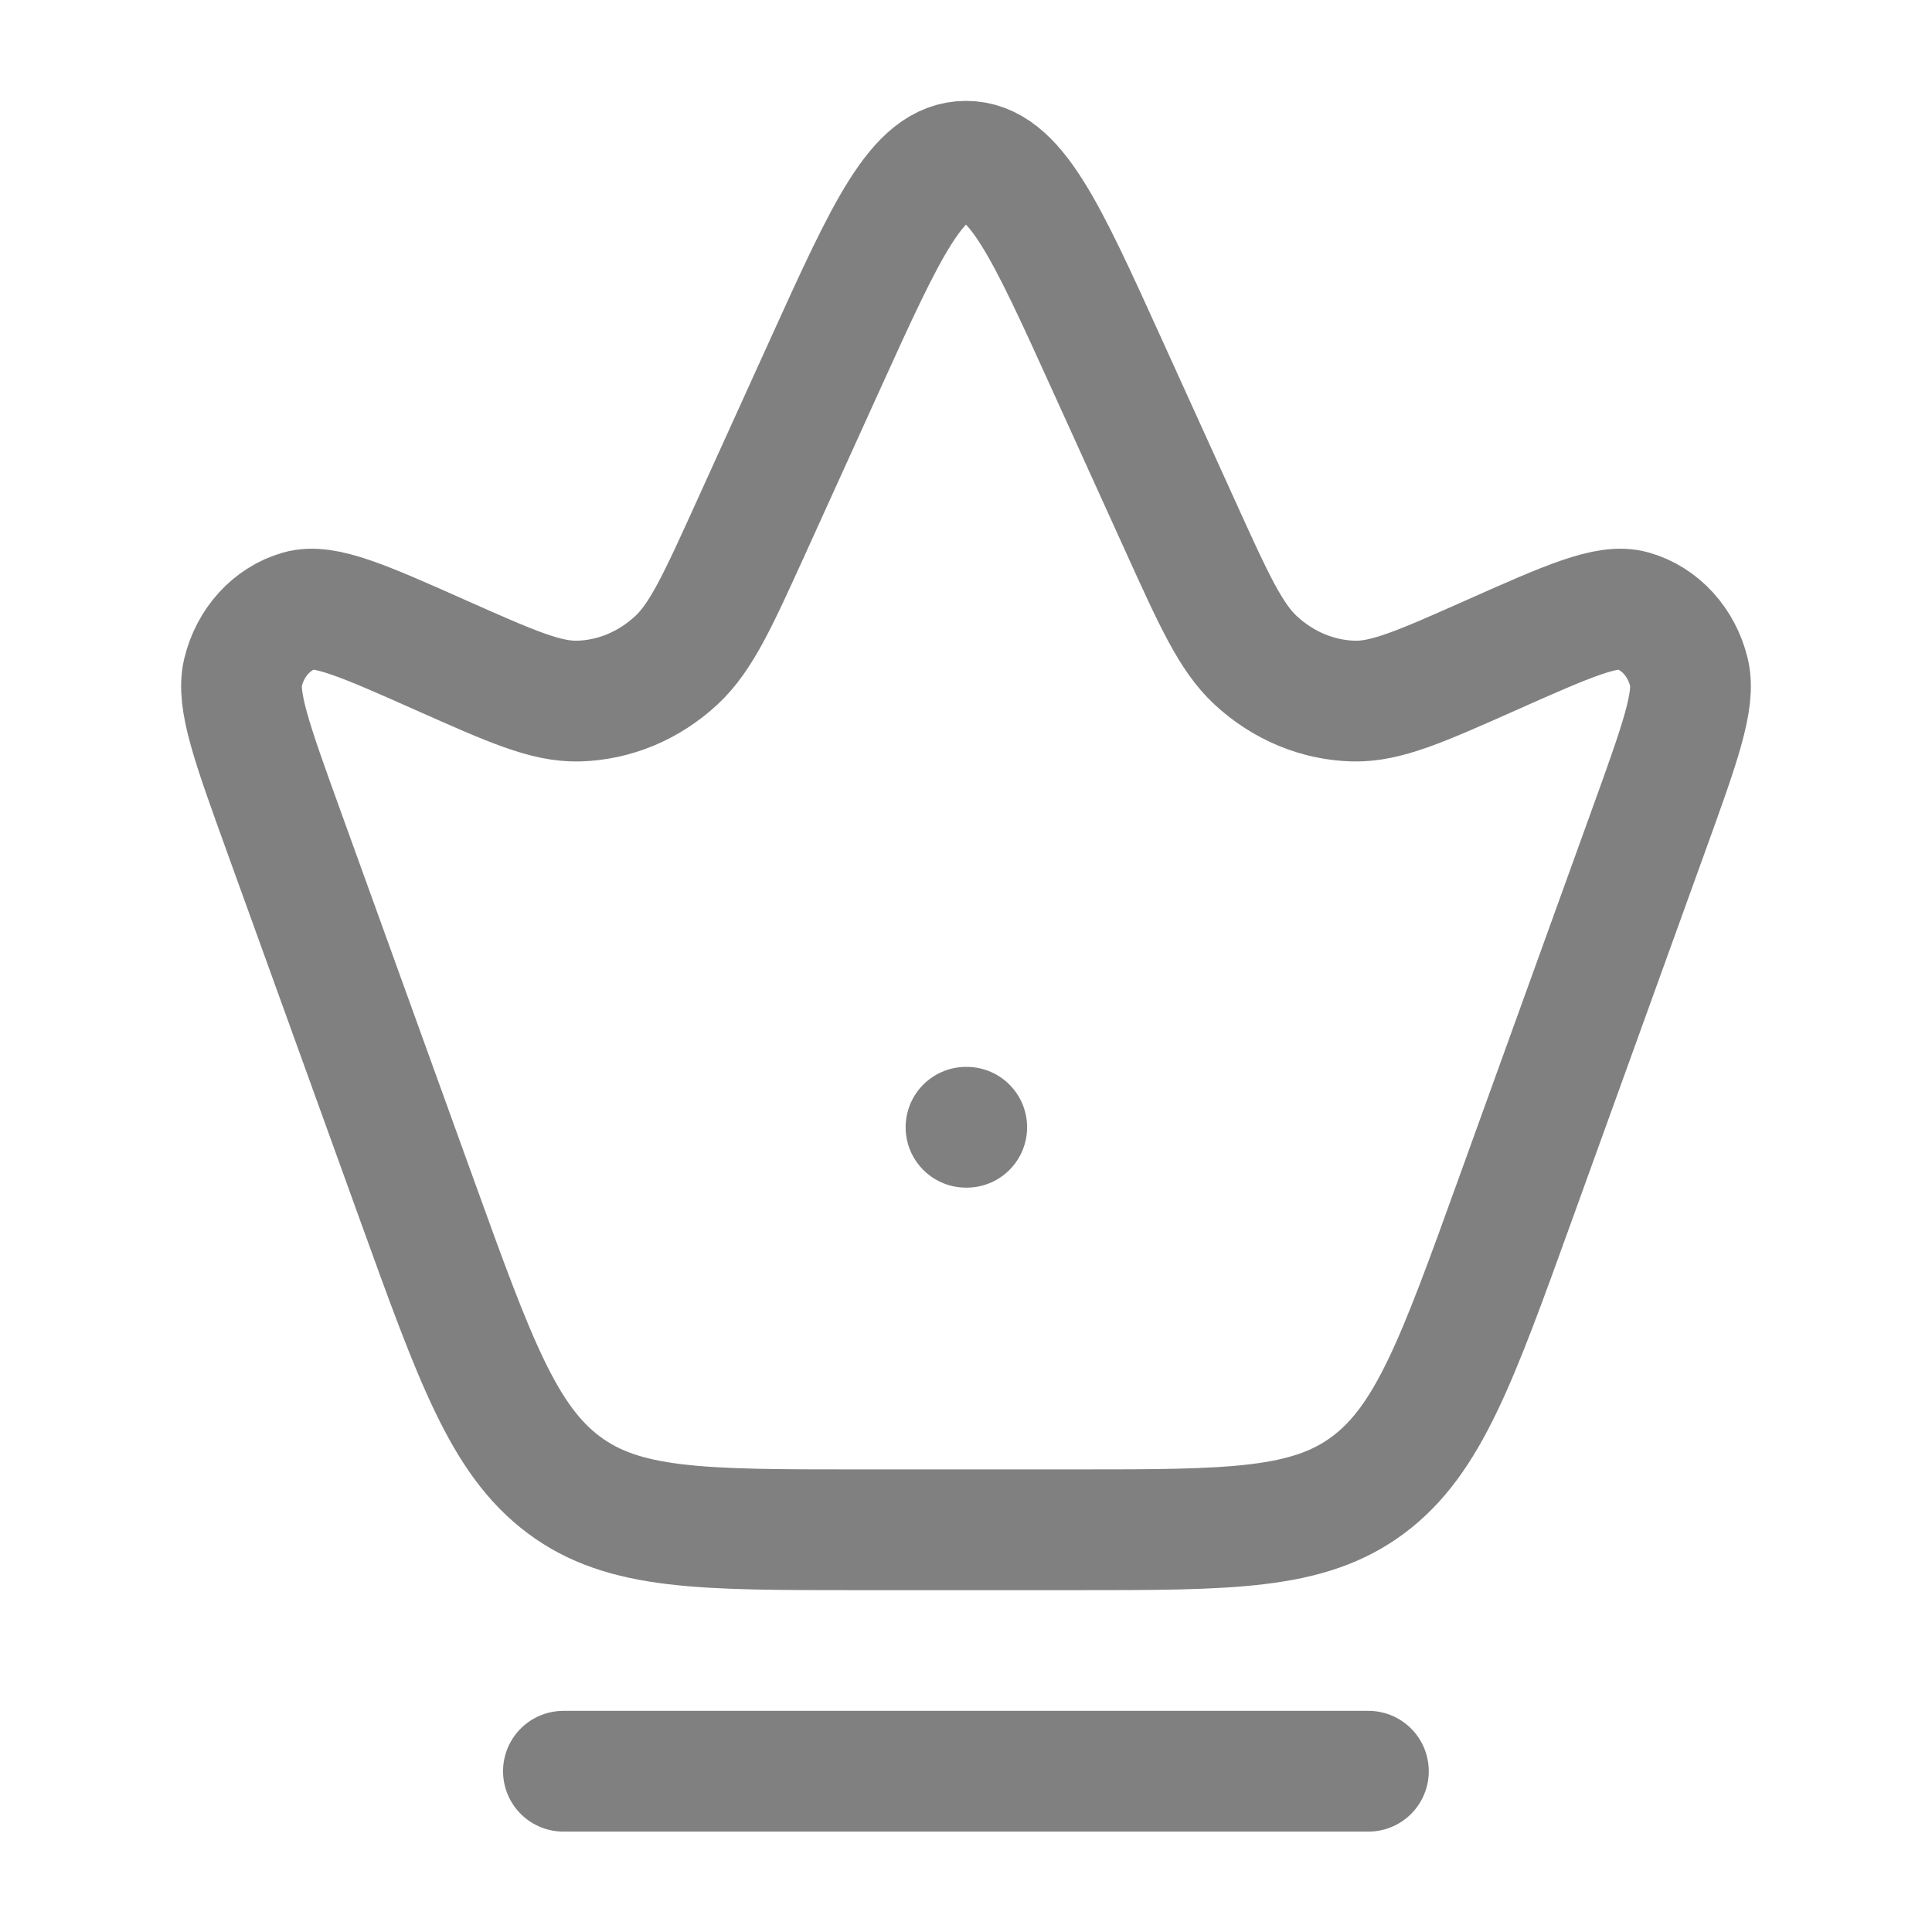
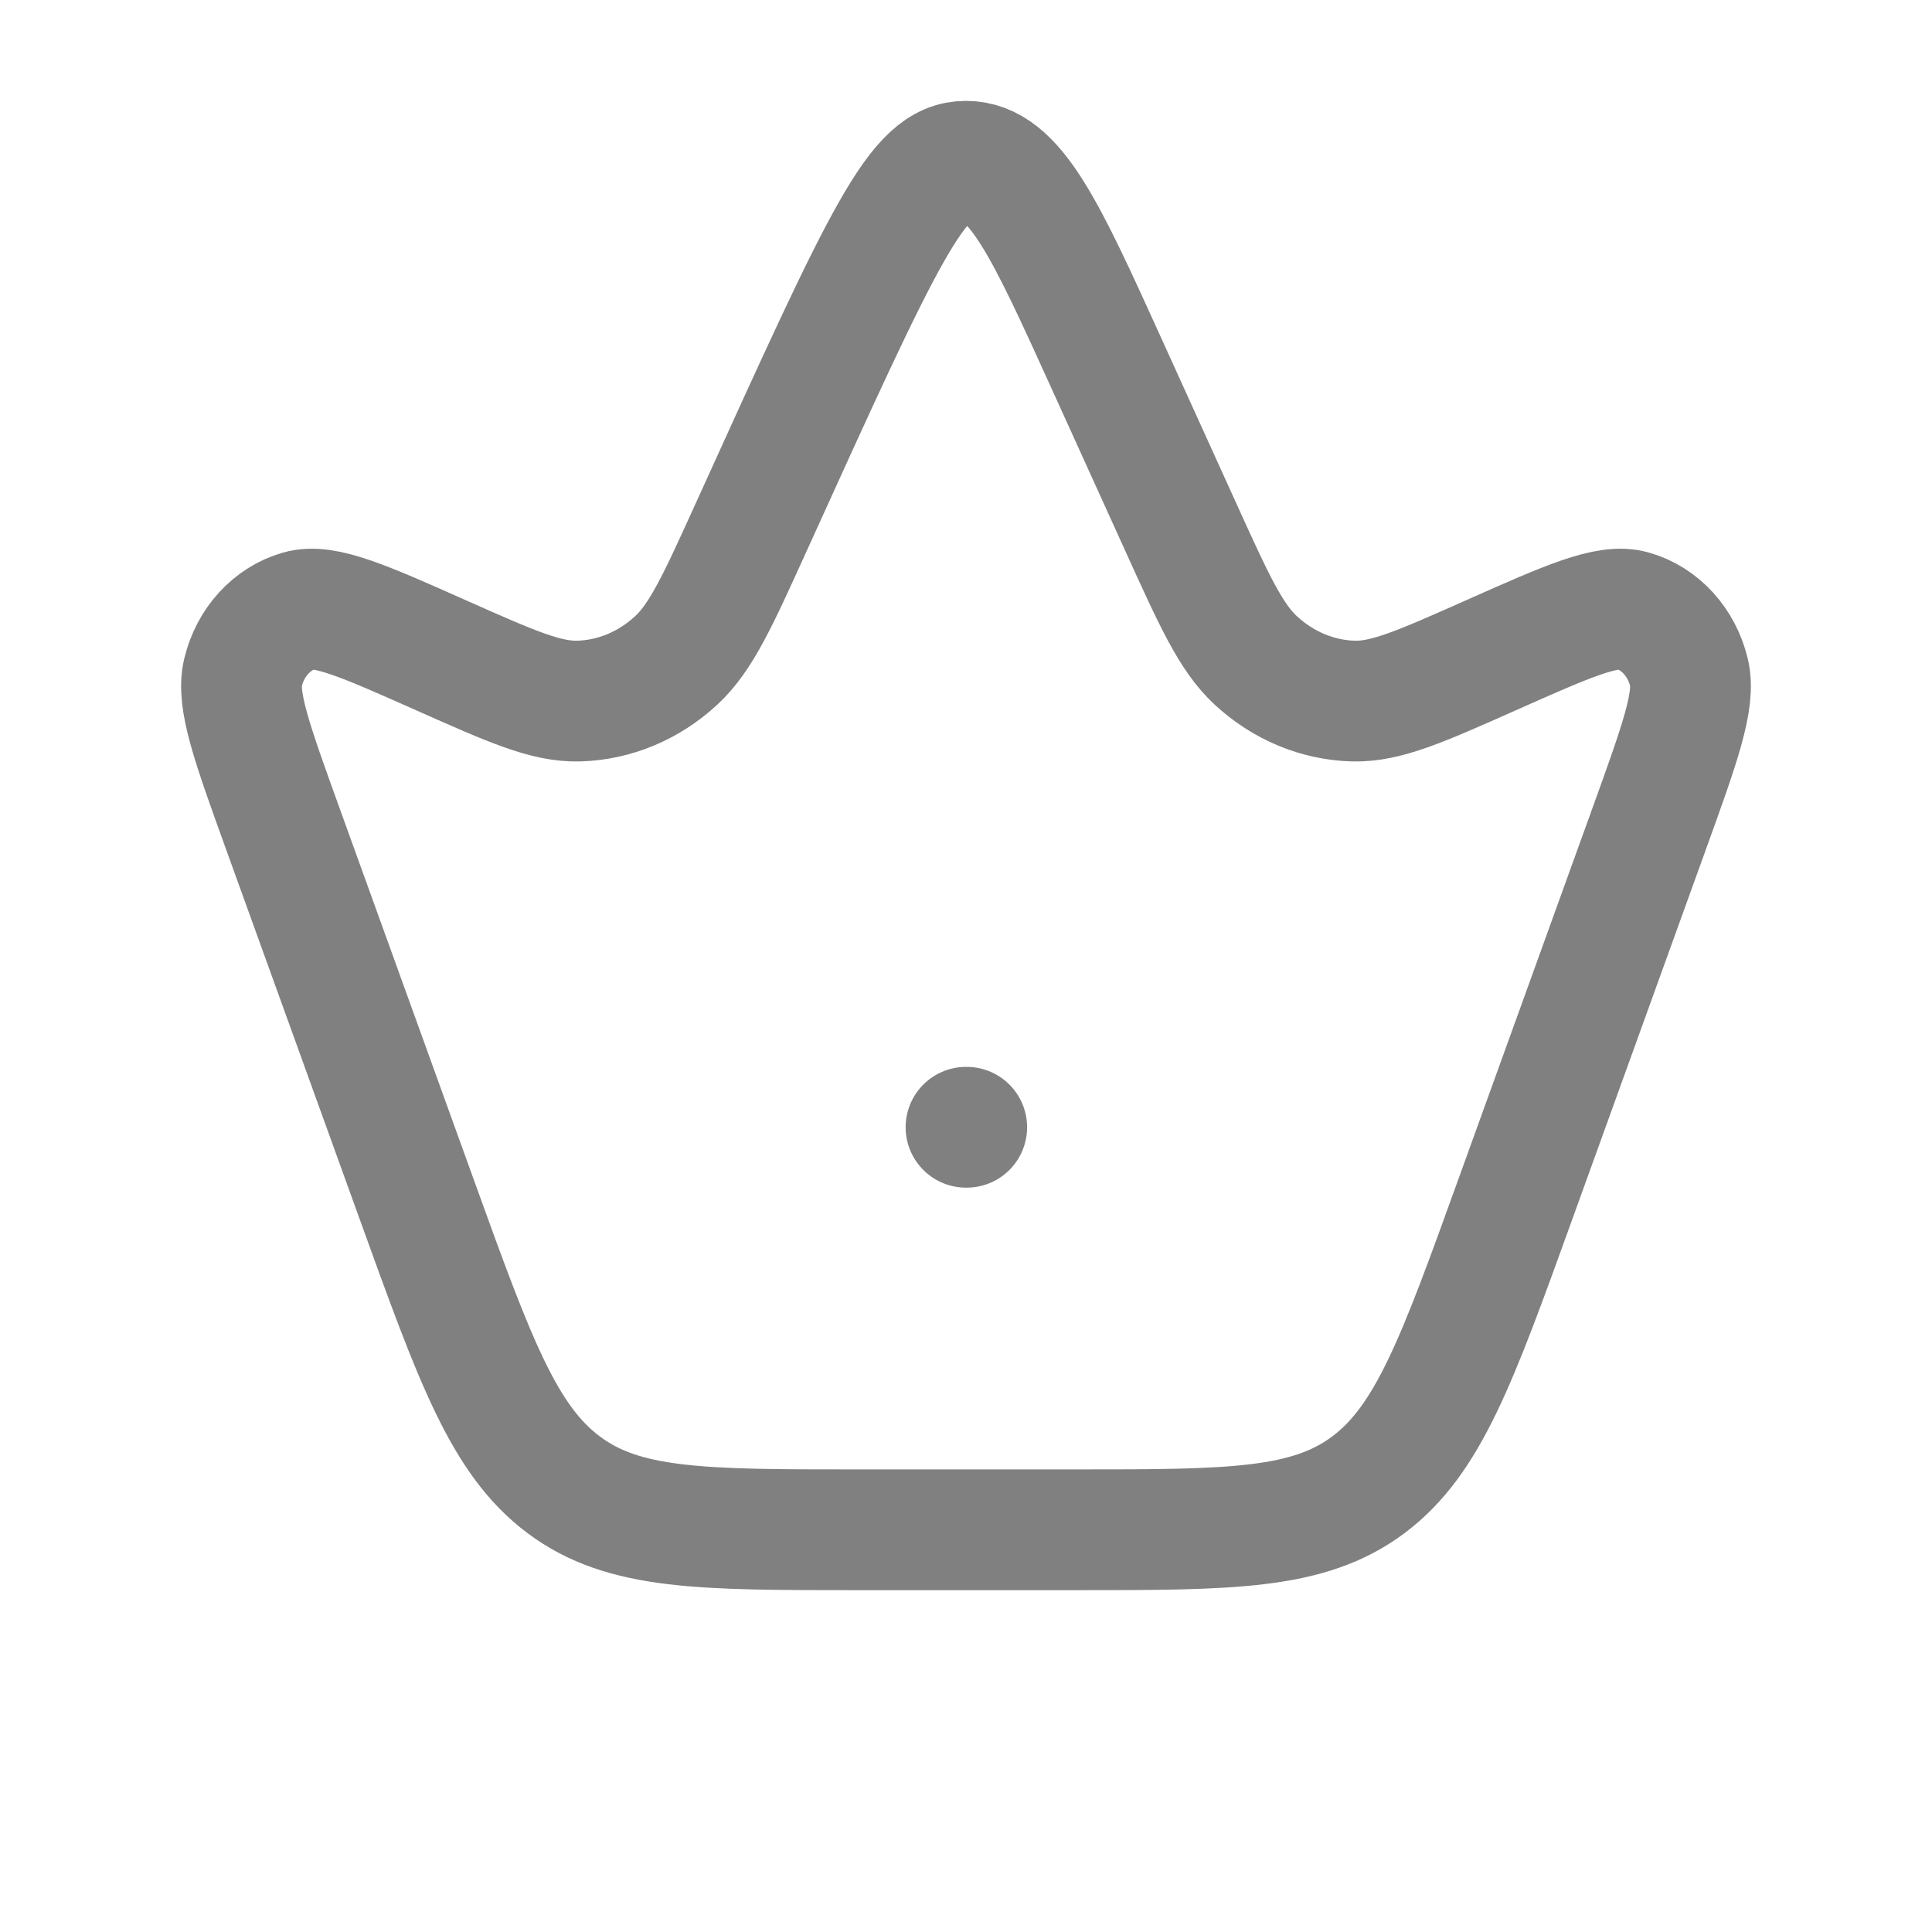
<svg xmlns="http://www.w3.org/2000/svg" width="32" height="32" viewBox="0 0 32 32" fill="none">
-   <path d="M4.691 13.745C4.174 12.313 3.915 11.597 4.025 11.138C4.146 10.637 4.503 10.245 4.959 10.115C5.376 9.996 6.025 10.284 7.322 10.861C8.47 11.371 9.044 11.626 9.583 11.612C10.177 11.596 10.748 11.358 11.202 10.937C11.615 10.554 11.892 9.944 12.445 8.725L13.665 6.038C14.684 3.793 15.193 2.671 16 2.671C16.807 2.671 17.316 3.793 18.335 6.038L19.555 8.725C20.108 9.944 20.385 10.554 20.798 10.937C21.252 11.358 21.823 11.596 22.417 11.612C22.956 11.626 23.53 11.371 24.678 10.861C25.975 10.284 26.624 9.996 27.041 10.115C27.497 10.245 27.854 10.637 27.975 11.138C28.085 11.597 27.826 12.313 27.309 13.745L25.085 19.901C24.134 22.534 23.658 23.85 22.663 24.594C21.667 25.338 20.381 25.338 17.808 25.338H14.192C11.62 25.338 10.333 25.338 9.338 24.594C8.342 23.85 7.866 22.534 6.915 19.901L4.691 13.745Z" stroke="#808080" stroke-width="2" />
+   <path d="M4.691 13.745C4.174 12.313 3.915 11.597 4.025 11.138C4.146 10.637 4.503 10.245 4.959 10.115C5.376 9.996 6.025 10.284 7.322 10.861C8.47 11.371 9.044 11.626 9.583 11.612C10.177 11.596 10.748 11.358 11.202 10.937C11.615 10.554 11.892 9.944 12.445 8.725C14.684 3.793 15.193 2.671 16 2.671C16.807 2.671 17.316 3.793 18.335 6.038L19.555 8.725C20.108 9.944 20.385 10.554 20.798 10.937C21.252 11.358 21.823 11.596 22.417 11.612C22.956 11.626 23.53 11.371 24.678 10.861C25.975 10.284 26.624 9.996 27.041 10.115C27.497 10.245 27.854 10.637 27.975 11.138C28.085 11.597 27.826 12.313 27.309 13.745L25.085 19.901C24.134 22.534 23.658 23.85 22.663 24.594C21.667 25.338 20.381 25.338 17.808 25.338H14.192C11.62 25.338 10.333 25.338 9.338 24.594C8.342 23.85 7.866 22.534 6.915 19.901L4.691 13.745Z" stroke="#808080" stroke-width="2" />
  <path d="M16 18.671H16.012" stroke="#808080" stroke-width="2" stroke-linecap="round" stroke-linejoin="round" />
-   <path d="M9.332 29.337H22.665" stroke="#808080" stroke-width="2" stroke-linecap="round" />
</svg>